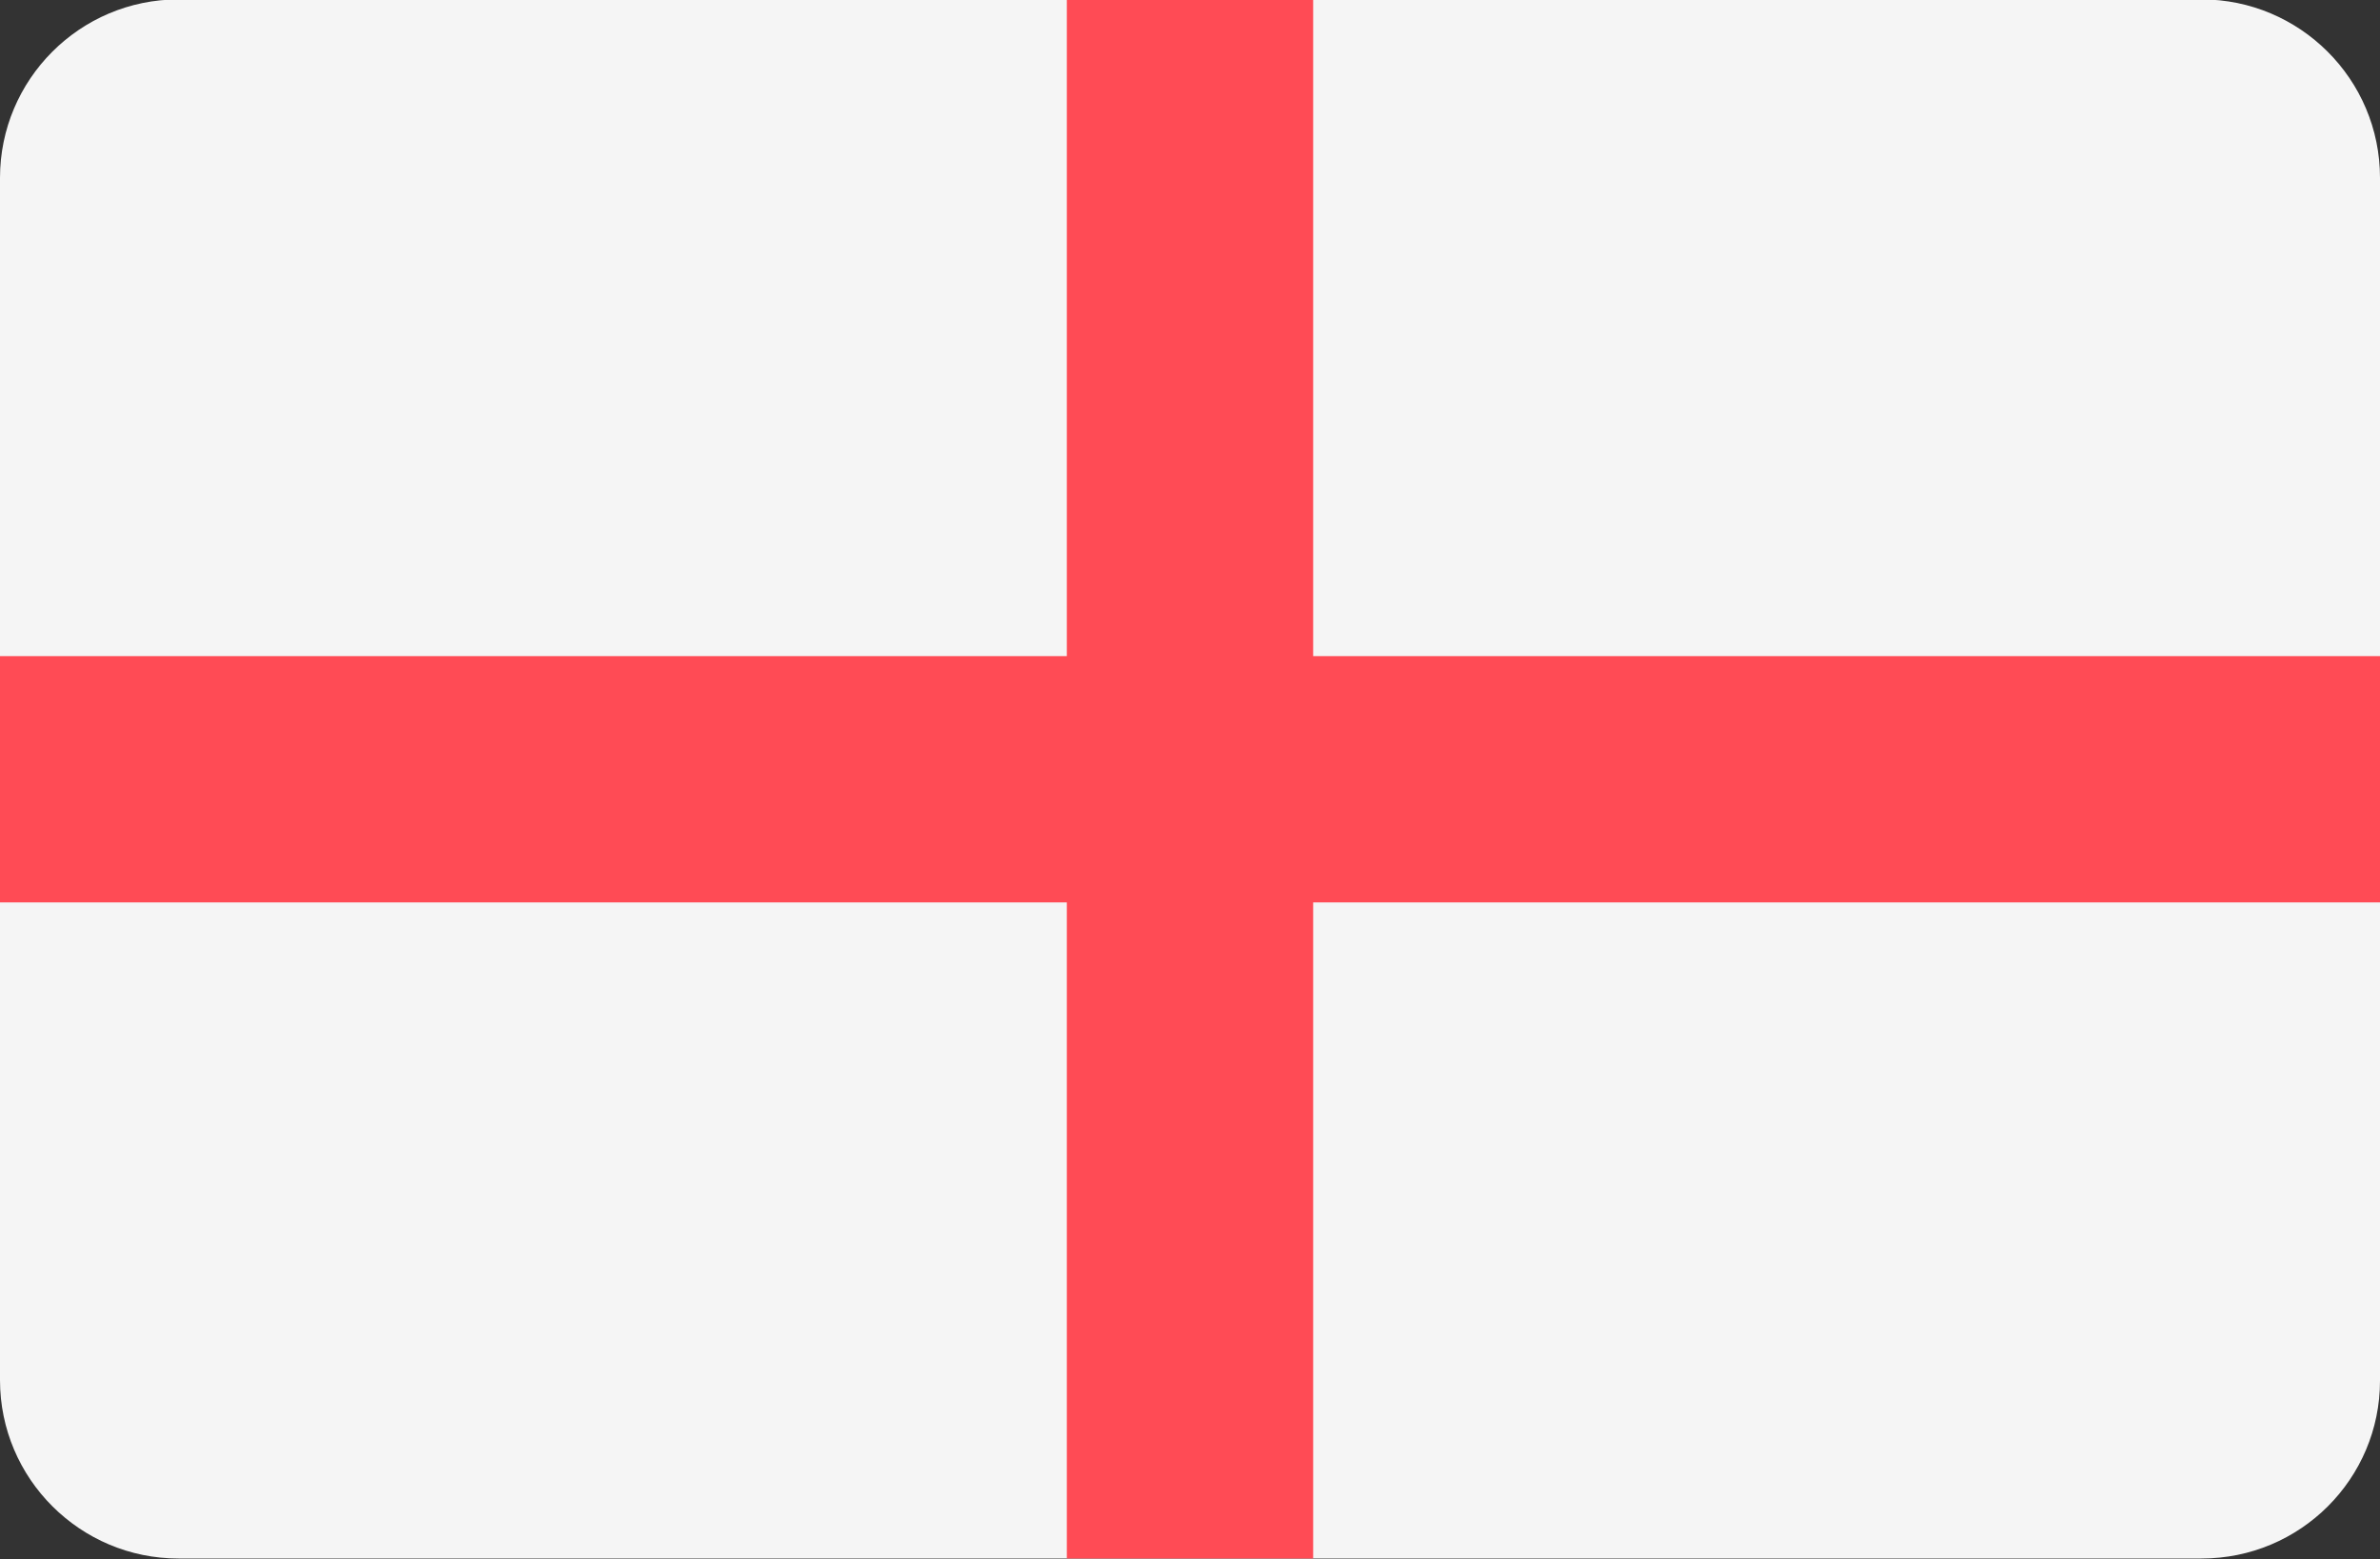
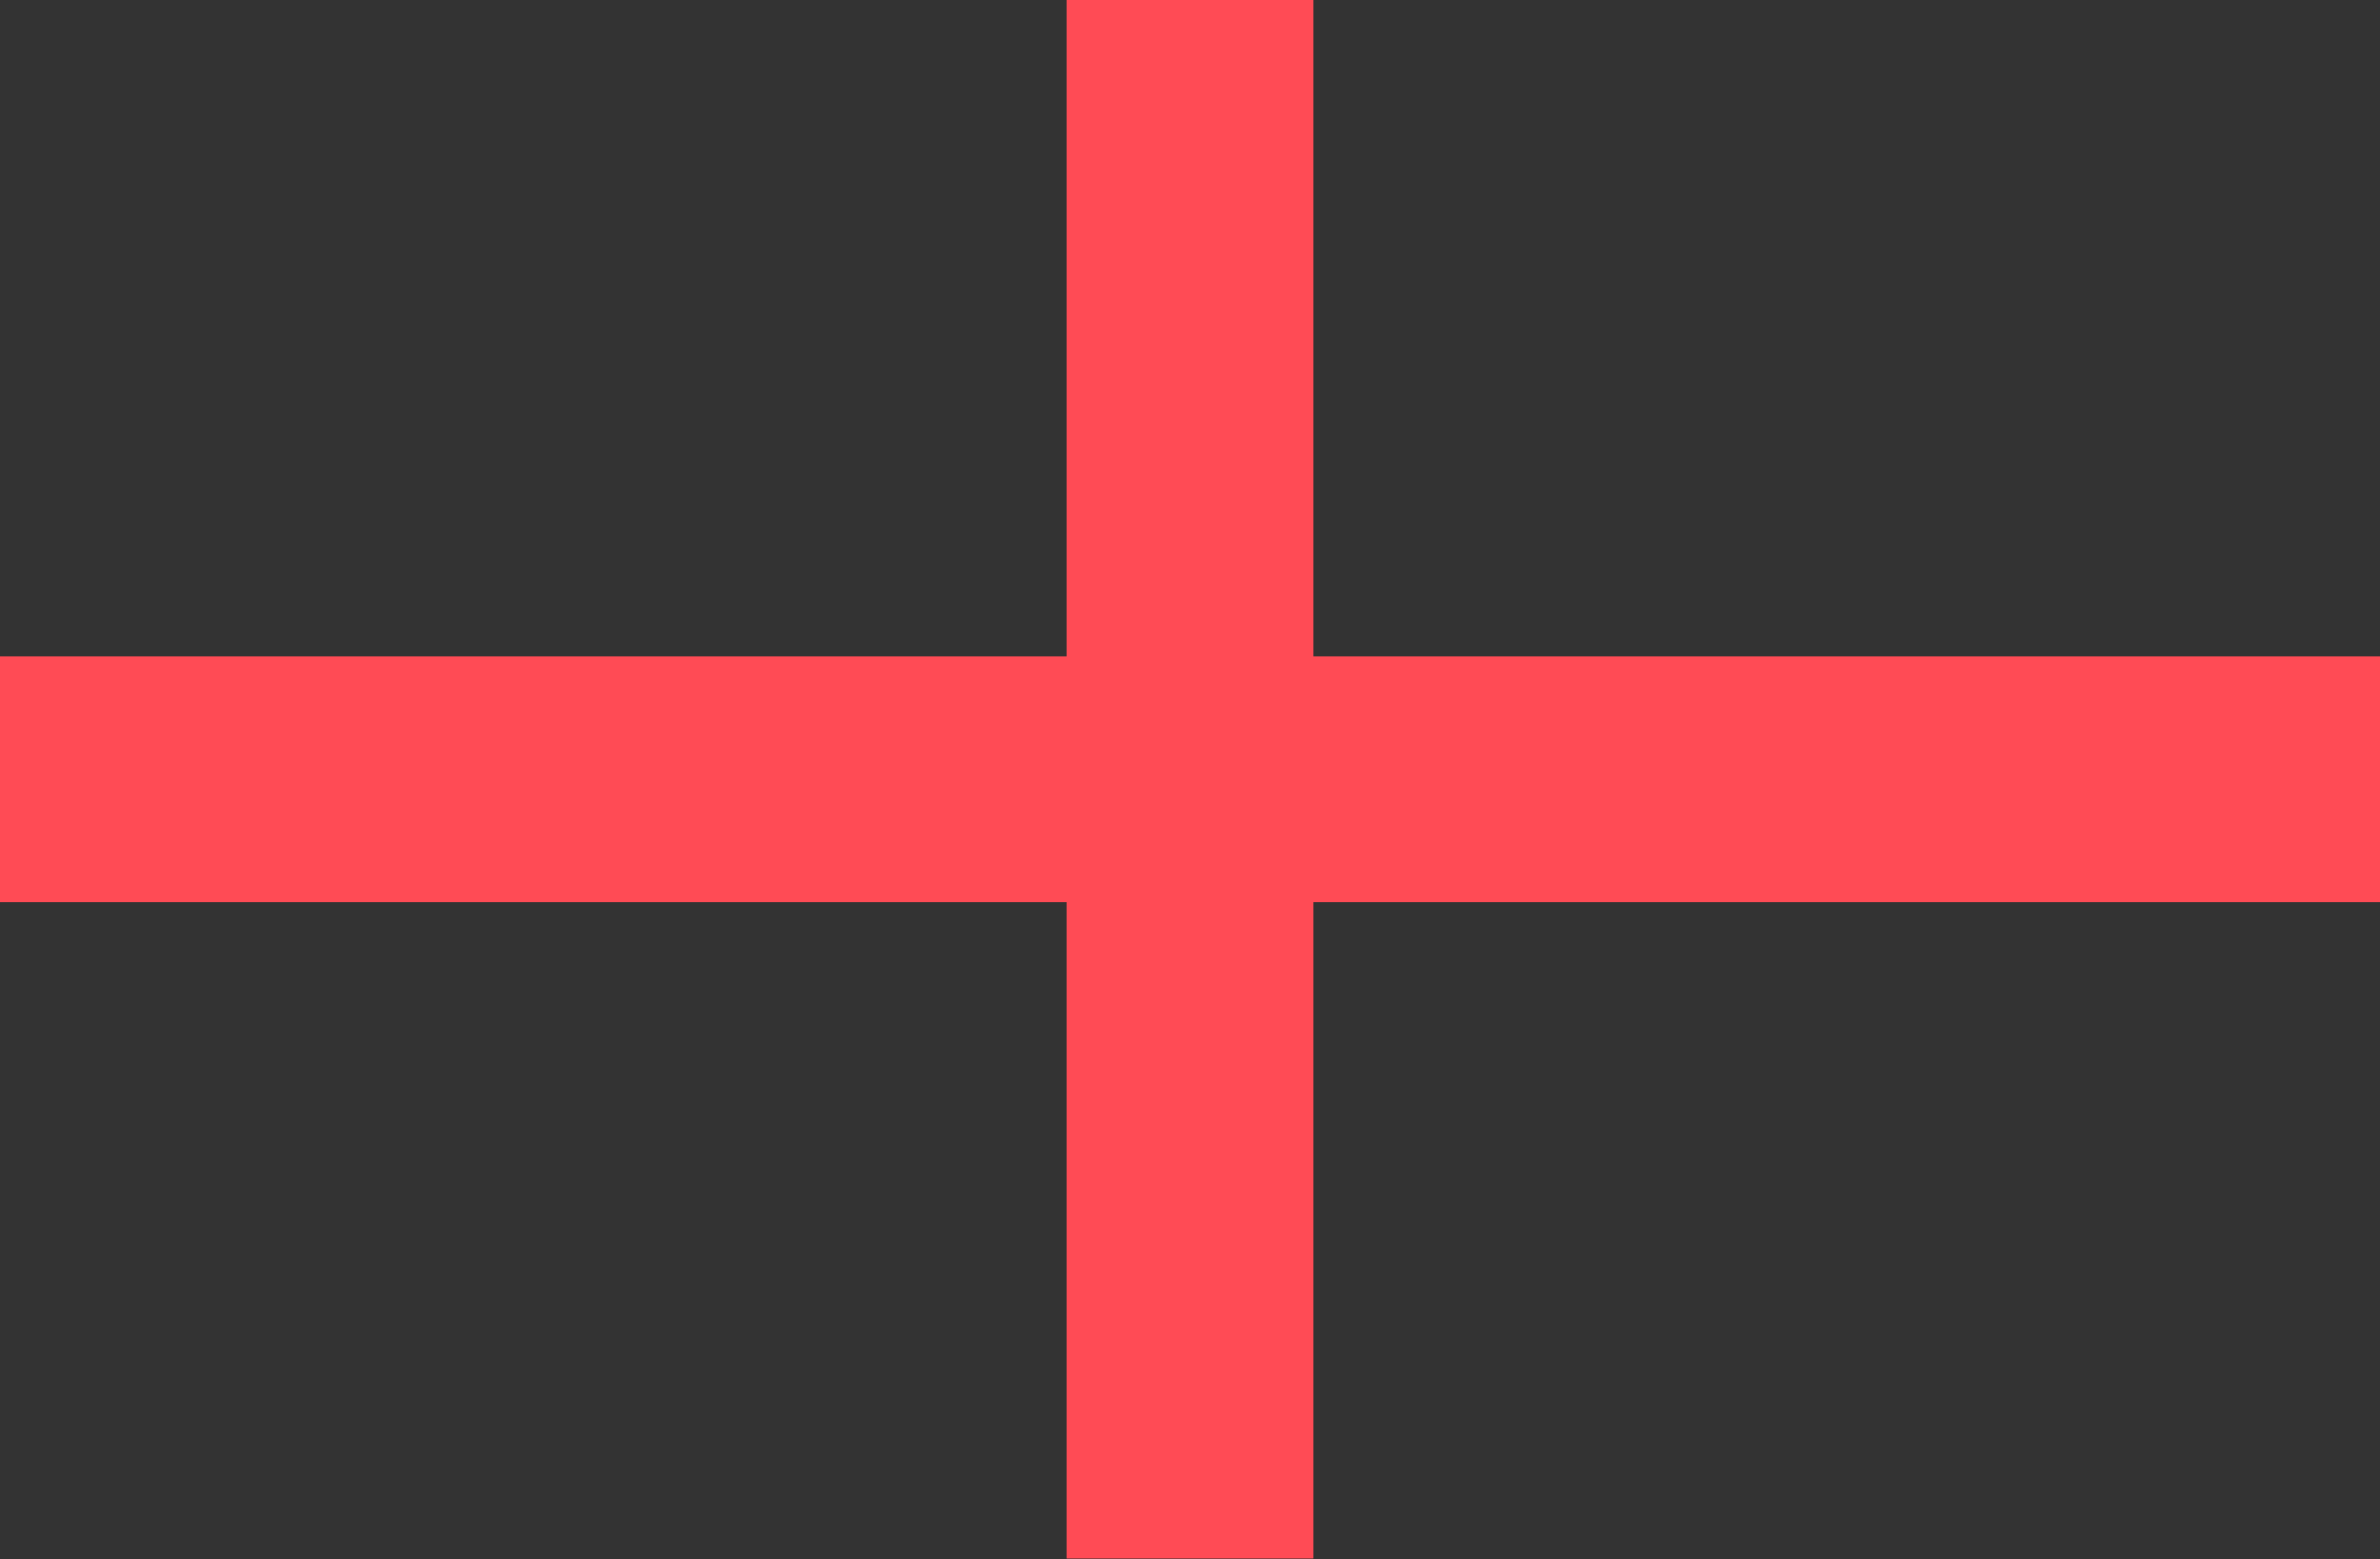
<svg xmlns="http://www.w3.org/2000/svg" version="1.1" id="Layer_1" x="0px" y="0px" viewBox="125 69 400 262.1" enable-background="new 125 69 400 262.1" xml:space="preserve">
  <rect x="125" y="69" width="400" height="262.1" fill="#333333" stroke="none" />
-   <path fill="#F5F5F5" d="M495,331H155c-16.5,0-30-13.4-30-30V98.9c0-16.5,13.4-30,30-30H495c16.5,0,30,13.4,30,30v202.2  C525,317.6,511.6,331,495,331z" />
  <polygon fill="#FF4B55" points="525,179.3 345.7,179.3 345.7,69 304.3,69 304.3,179.3 125,179.3 125,220.7 304.3,220.7 304.3,331   345.7,331 345.7,220.7 525,220.7 " />
</svg>